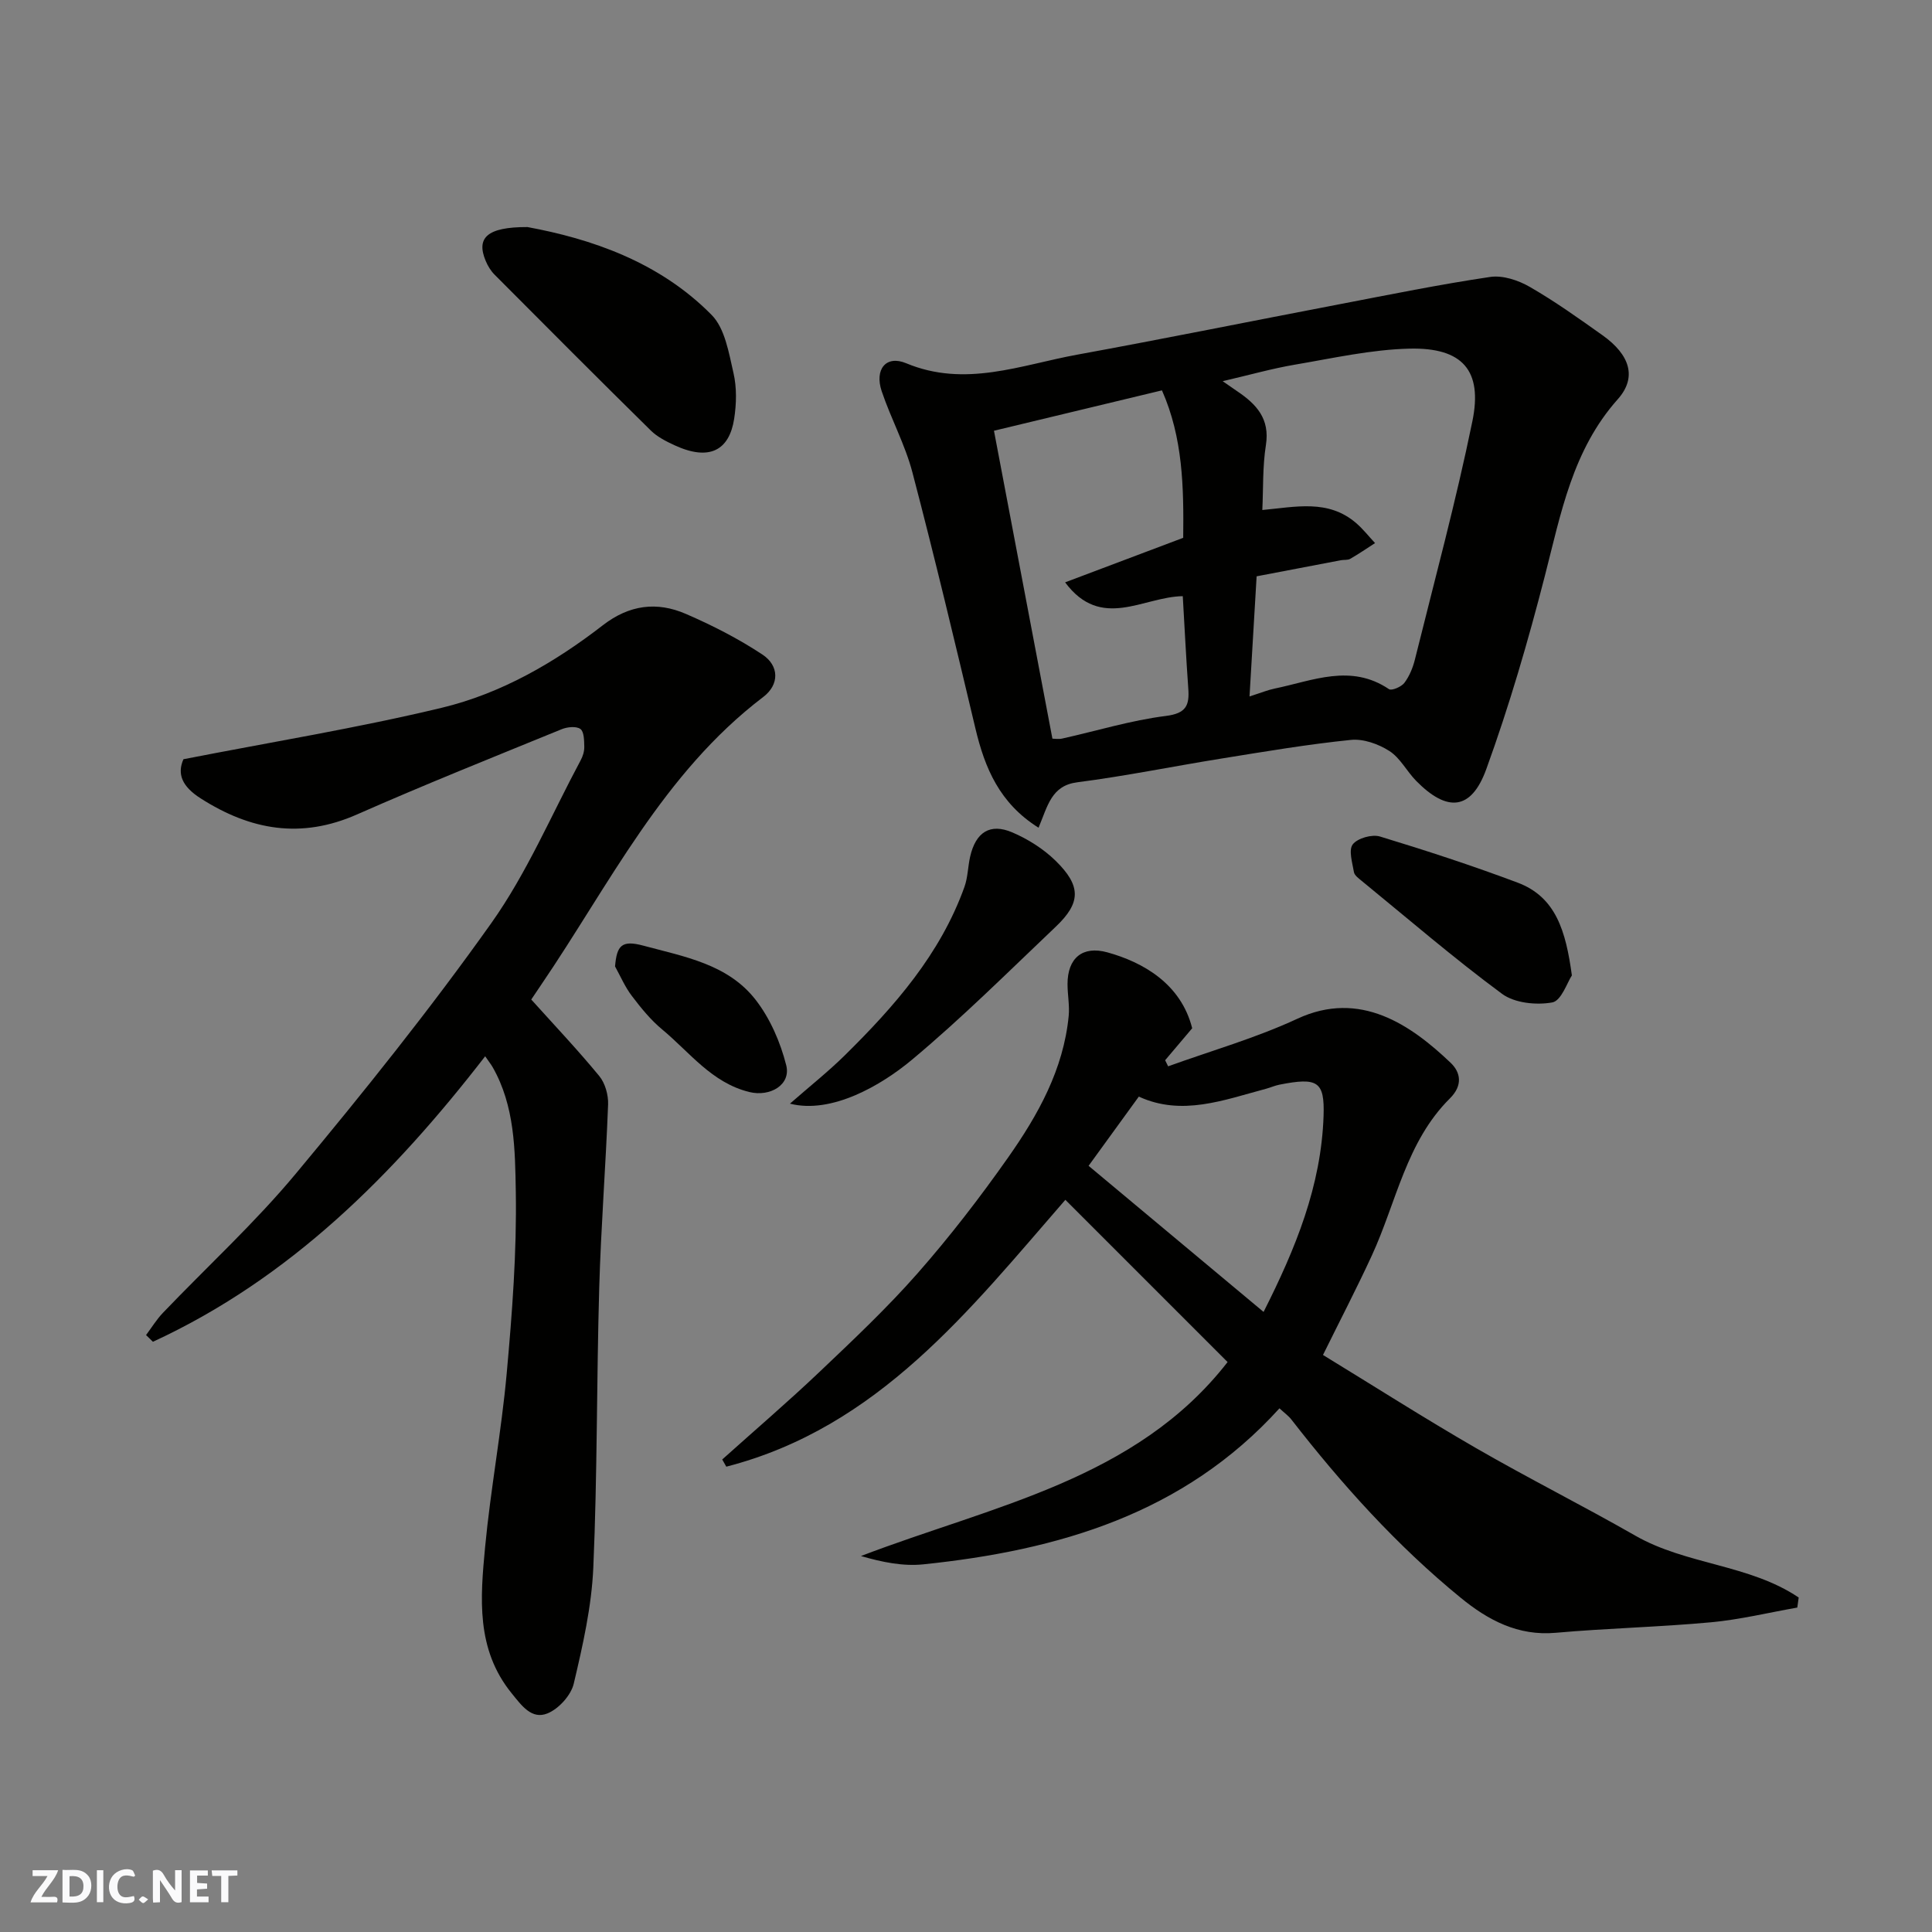
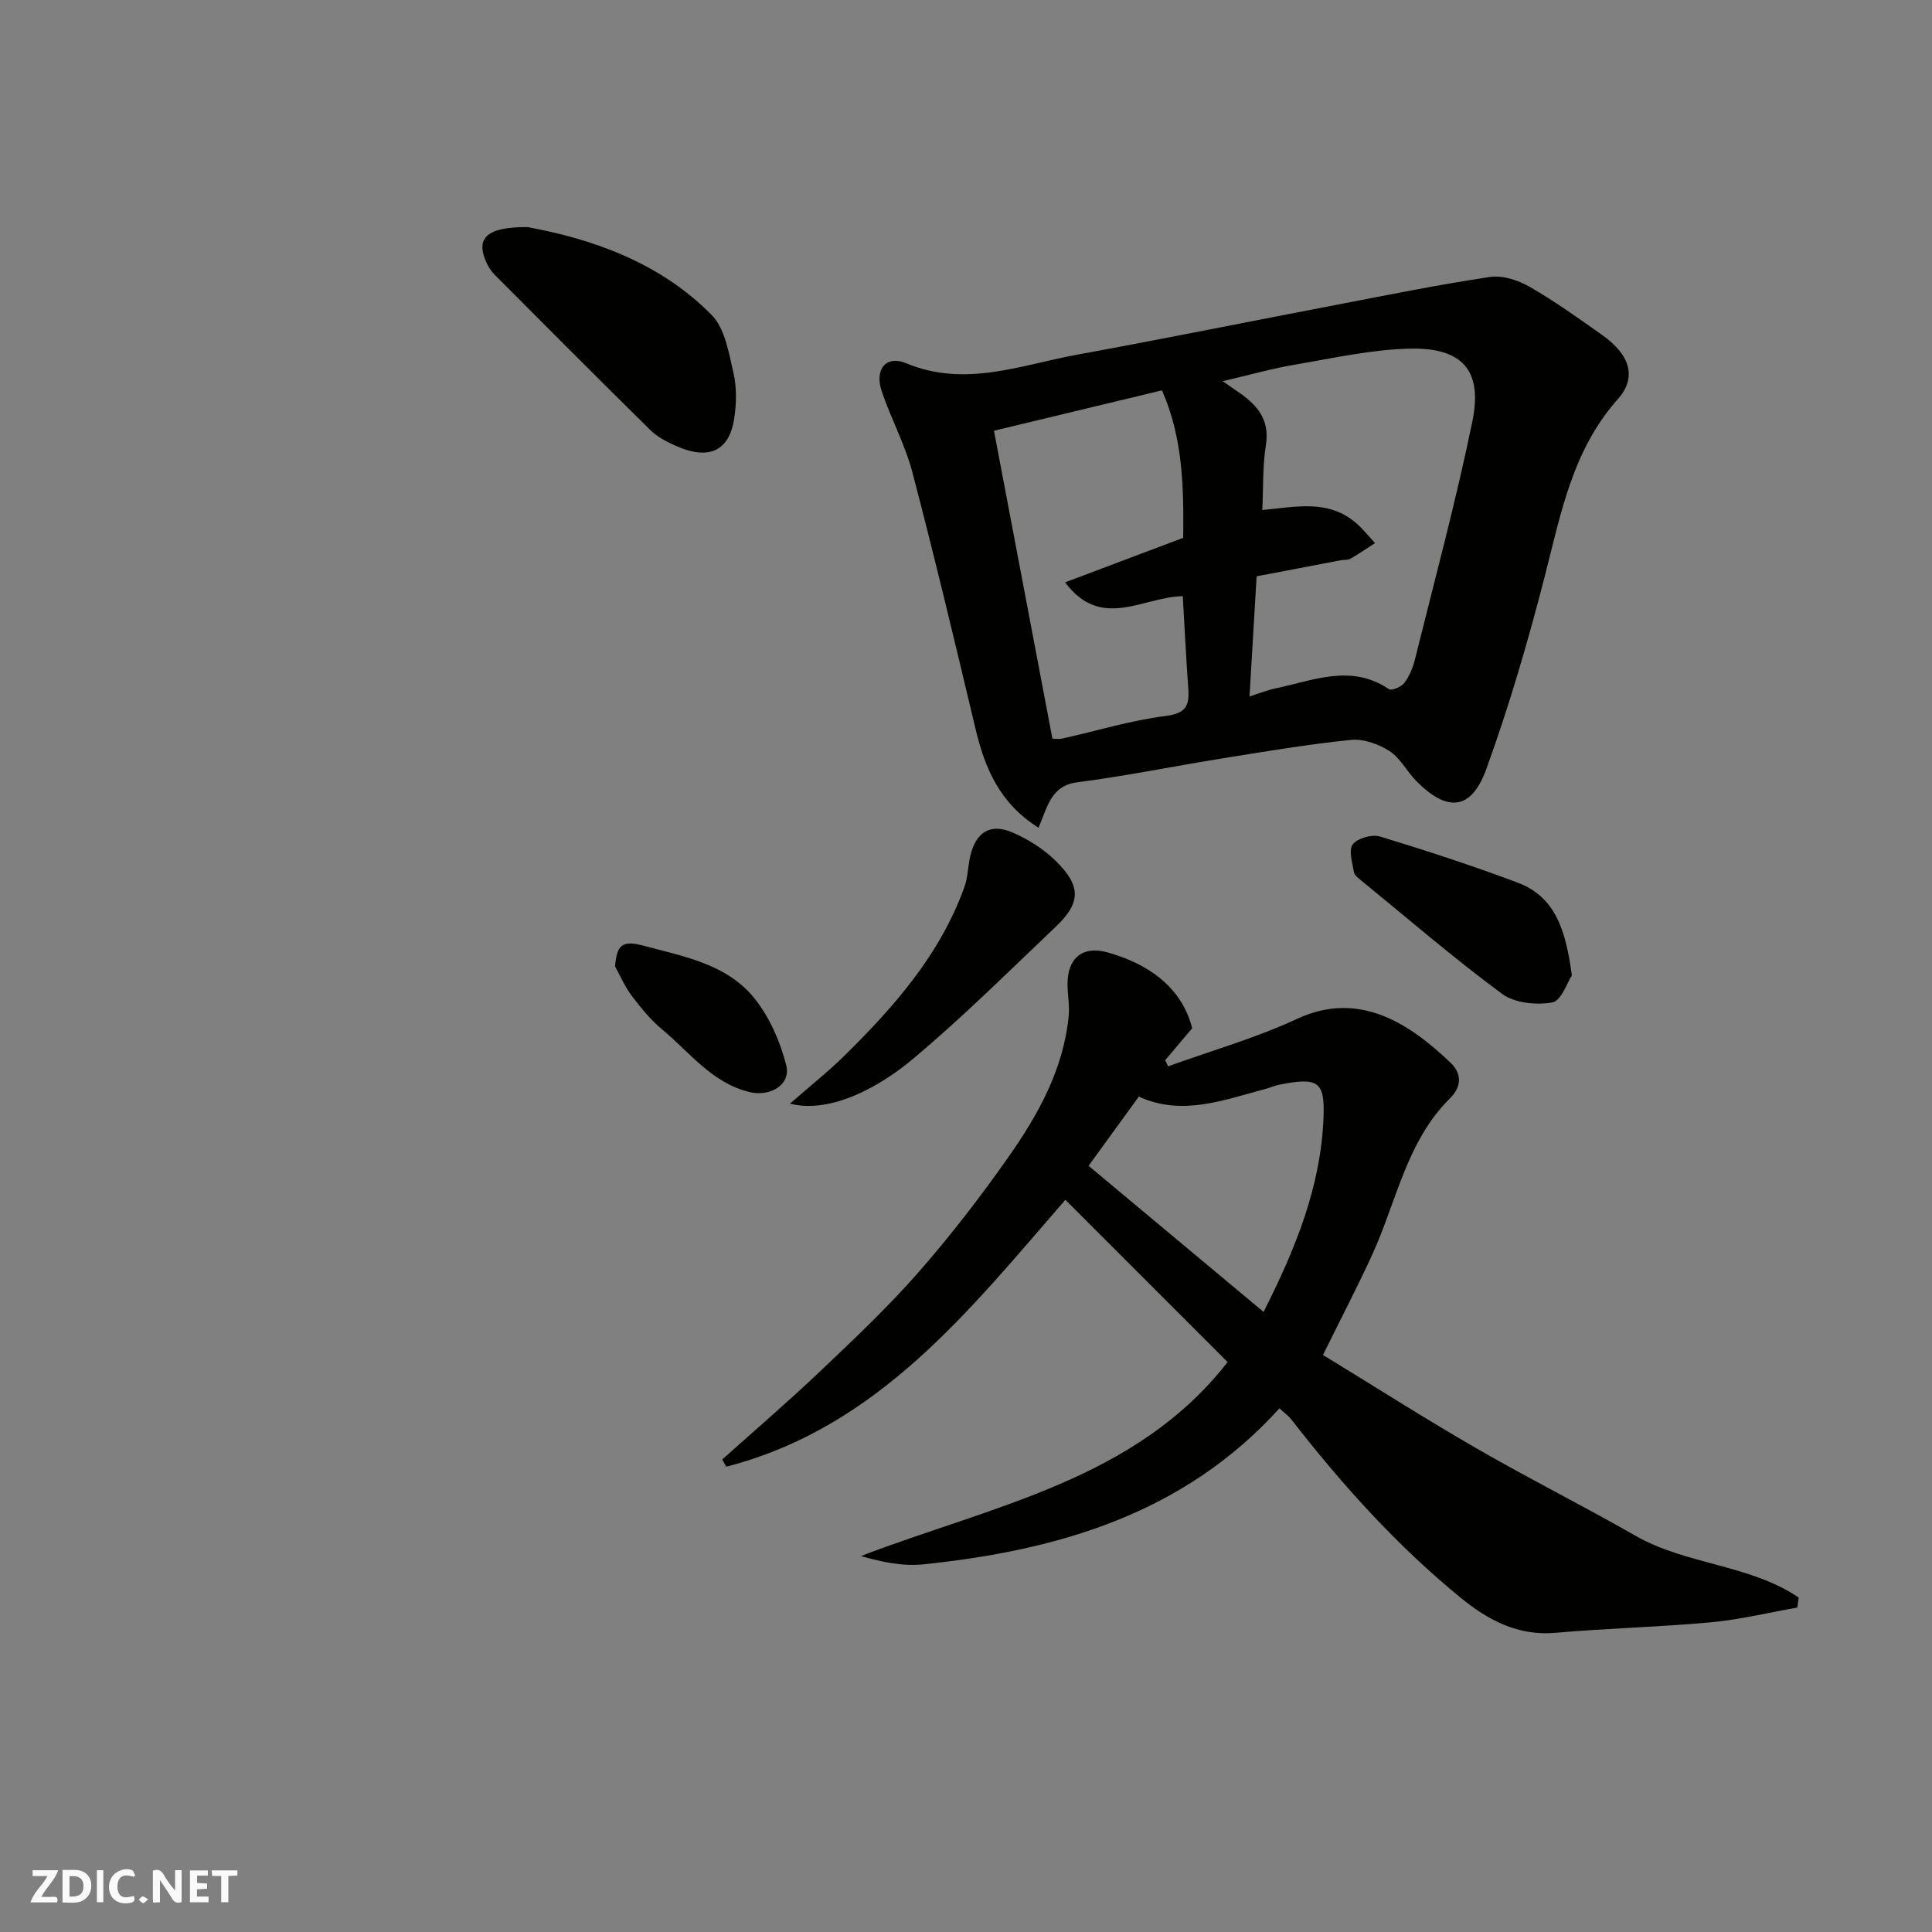
<svg xmlns="http://www.w3.org/2000/svg" enable-background="new 0 0 400 400" viewBox="0 0 400 400">
  <rect x="0" y="0" width="400" height="400" fill="#808080" stroke="none" />
  <g fill="#fafafb">
    <path d="m37.59 393.81c-.92.31-1.52.05-2-.78-.7-1.2-1.52-2.34-2.47-3.78v4.59c-.55.03-.95.05-1.41.07-.03-.37-.06-.64-.06-.91 0-1.91 0-3.81 0-5.7 1.13-.41 1.77-.03 2.29.91.62 1.11 1.38 2.14 2.31 3.19v-4.2h1.35v6.61z" />
    <path d="m12.94 393.88v-6.75c1.9.19 3.93-.54 5.37 1.29.8 1.01.78 2.88.03 3.97-1.37 1.97-3.4 1.51-5.4 1.49m1.45-1.22c2.04.12 2.92-.58 2.89-2.21-.03-1.51-.98-2.19-2.89-2z" />
    <path d="m11.81 393.87h-5.49c.68-2.18 2.47-3.48 3.51-5.45h-3.08v-1.21h5.29c-.71 2.13-2.44 3.48-3.47 5.51.86 0 1.63.04 2.39-.01.79-.05 1.14.21.85 1.16" />
    <path d="m39.33 393.86v-6.61h3.7v1.07h-2.22v1.52c.68.04 1.34.09 2.07.13v1.07c-.72.05-1.38.09-2.1.14v1.48h2.4v1.19h-3.85z" />
    <path d="m27.71 388.56c-1.15-.3-2.46-.61-3.1.64-.37.73-.41 1.93-.06 2.67.63 1.35 1.99.93 3.17.68.35.94-.01 1.32-.93 1.46-1.62.25-3.05-.27-3.76-1.48-.73-1.24-.6-3.03.31-4.17.88-1.11 2.71-1.7 4-1.16.32.13.44.74.65 1.12-.1.08-.19.16-.28.24" />
    <path d="m49.15 387.24v1.07c-.59.02-1.17.05-1.87.08v5.44h-1.48v-5.44h-1.85c-.05-.4-.08-.73-.13-1.15z" />
    <path d="m20.06 387.21h1.33v6.62h-1.33z" />
    <path d="m30.68 393.25c-.49.38-.8.79-1.05.76-.32-.05-.6-.45-.9-.7.26-.24.51-.64.8-.67.29-.04.62.3 1.15.61" />
  </g>
  <path d="m149.53 302.17c6.73-6.04 13.61-11.93 20.16-18.15 6.95-6.6 13.95-13.2 20.27-20.38 6.69-7.61 12.92-15.69 18.75-23.98 6.2-8.81 11.47-18.23 12.55-29.31.21-2.17-.24-4.4-.24-6.61 0-5.39 3.11-7.98 8.23-6.57 7.37 2.03 15.26 6.49 17.58 15.72-1.9 2.25-3.75 4.43-5.6 6.62.21.42.41.84.62 1.26 8.93-3.23 18.15-5.85 26.73-9.84 13.04-6.07 23.57 1.31 31.77 9.12 2.04 1.95 2.57 4.65-.16 7.36-9.05 8.98-11.09 21.53-16.17 32.54-3.13 6.79-6.59 13.44-10.11 20.58 10.51 6.42 20.93 13.07 31.63 19.25 10.89 6.29 22.14 11.93 33.05 18.17 10.55 6.04 23.63 5.93 33.81 12.8-.1.69-.2 1.39-.29 2.08-5.97 1.05-11.9 2.5-17.91 3.05-10.67.99-21.41 1.22-32.08 2.17-7.85.71-14.06-2.64-19.7-7.25-13.23-10.81-24.59-23.44-35.06-36.91-.59-.76-1.4-1.33-2.46-2.31-19.82 21.87-45.82 29.4-73.73 32.3-4.2.44-8.54-.45-12.92-1.72 27.34-10.46 56.95-15.79 75.91-40.16-11.14-11.14-22.36-22.37-33.59-33.59-19.74 22.69-38.7 47.14-70.2 55.25-.27-.48-.55-.99-.84-1.49zm112.08-30.55c6.64-13.15 11.93-26.07 12.42-40.58.24-7.18-1.22-8.03-9.14-6.47-.95.19-1.85.6-2.78.85-8.75 2.33-17.42 5.72-26.33 1.62-3.68 5.07-7.14 9.84-10.4 14.33 12.03 10.06 23.71 19.8 36.23 30.25z" fill="#010100" />
  <path d="m215.02 171.37c-8.08-5.06-11.12-12.36-13.06-20.51-4.21-17.72-8.43-35.43-13.05-53.04-1.51-5.77-4.46-11.15-6.37-16.84-1.51-4.52.91-7.51 5.06-5.78 12.24 5.11 23.74.36 35.42-1.77 18.11-3.31 36.16-6.97 54.25-10.43 10.39-1.99 20.77-4.11 31.24-5.66 2.61-.39 5.84.68 8.22 2.06 5.21 3 10.14 6.52 15.05 10.01 5.7 4.05 7.19 8.73 3.16 13.25-9.37 10.52-11.75 23.58-15.08 36.52-3.47 13.52-7.39 26.98-12.15 40.09-3.11 8.54-8.08 8.93-14.5 2.41-1.95-1.98-3.3-4.75-5.55-6.19-2.26-1.45-5.39-2.57-7.98-2.3-8.93.91-17.8 2.41-26.67 3.84-9.99 1.6-19.92 3.64-29.94 4.93-5.4.68-6.13 4.85-8.05 9.41zm43.68-27.18c2.44-.78 3.8-1.34 5.21-1.63 7.87-1.62 15.74-5.22 23.66.12.56.38 2.57-.48 3.19-1.3 1.05-1.39 1.77-3.16 2.19-4.87 4.07-16.4 8.5-32.74 11.89-49.29 2.16-10.53-2.04-15.29-13-15.04-7.94.19-15.86 1.98-23.75 3.32-4.67.79-9.26 2.1-14.95 3.42 1.74 1.21 2.38 1.66 3.02 2.09 3.95 2.66 6.8 5.68 5.93 11.15-.7 4.45-.53 9.04-.74 13.43 6.87-.62 13.64-2.3 19.45 2.73 1.42 1.23 2.6 2.74 3.89 4.12-1.71 1.1-3.38 2.25-5.14 3.26-.53.3-1.3.17-1.94.29-5.86 1.11-11.71 2.23-17.44 3.33-.49 8.43-.96 16.33-1.47 24.87zm-52.91-55.01c4.09 21.54 8.06 42.49 12.1 63.75.43 0 1.27.15 2.03-.02 7.15-1.59 14.22-3.77 21.45-4.68 4.24-.53 4.91-2.21 4.65-5.7-.46-6.41-.77-12.83-1.14-19.1-8.22.12-16.88 7.19-24.36-2.86 8.43-3.18 16.4-6.19 24.45-9.22.12-10.47-.05-20.7-4.4-30.53-11.84 2.86-23.18 5.58-34.78 8.36z" fill="#010100" />
-   <path d="m109.99 206.94c4.89 5.43 9.67 10.48 14.08 15.84 1.22 1.48 1.9 3.92 1.83 5.88-.48 12.7-1.48 25.38-1.84 38.08-.55 19.26-.38 38.54-1.22 57.78-.35 8.08-2.18 16.15-4.05 24.06-.57 2.42-3.13 5.24-5.46 6.17-3.25 1.31-5.33-1.62-7.41-4.19-7.41-9.14-6.47-19.75-5.49-30.2 1.14-12.05 3.39-23.99 4.48-36.04 1.13-12.49 2.09-25.07 1.88-37.59-.15-8.68-.21-17.75-4.79-25.78-.32-.56-.73-1.07-1.55-2.26-19.05 24.63-40.49 46.05-68.79 59.11-.47-.46-.95-.93-1.42-1.39 1.15-1.54 2.17-3.22 3.49-4.6 9.18-9.6 19.04-18.63 27.51-28.81 14.03-16.85 27.79-34.01 40.48-51.88 7.37-10.38 12.44-22.4 18.5-33.71.45-.83.77-1.86.75-2.79-.03-1.28-.03-3.12-.8-3.69-.85-.62-2.71-.43-3.87.04-14.16 5.79-28.38 11.47-42.38 17.65-11.59 5.12-22.03 3.28-32.37-3.32-3.89-2.48-4.91-5.08-3.57-8.11 18.36-3.59 36.09-6.47 53.51-10.66 12.26-2.95 23.31-9.33 33.31-17.07 5.51-4.26 11.21-4.96 17.22-2.35 5.47 2.37 10.86 5.12 15.82 8.4 3.5 2.31 3.57 6.22.17 8.8-20.72 15.76-31.85 38.85-46 59.63-.65.99-1.29 1.93-2.02 3z" fill="#010100" />
  <path d="m109.21 47.01c12.99 2.4 27.19 7.1 38.12 18.19 2.77 2.8 3.56 7.84 4.53 12.03.7 3.02.62 6.38.14 9.48-1 6.44-5.03 8.84-12.31 5.49-1.76-.81-3.6-1.74-4.95-3.07-10.85-10.68-21.59-21.46-32.33-32.25-.79-.79-1.42-1.82-1.85-2.86-1.99-4.73.19-7.04 8.65-7.01z" fill="#010100" />
  <path d="m163.55 228.5c4.25-3.72 7.97-6.67 11.33-9.98 10.31-10.16 19.8-20.96 24.8-34.9.7-1.96.71-4.17 1.17-6.23 1.15-5.08 4.12-7.03 8.74-5.05 3.24 1.39 6.43 3.4 8.94 5.85 5.36 5.24 5.28 8.72.04 13.69-9.82 9.32-19.43 18.91-29.81 27.57-6.25 5.21-16.55 11.26-25.21 9.05z" fill="#010100" />
  <path d="m325.44 201.95c-.94 1.4-2.18 5.25-4.05 5.59-3.31.6-7.8.14-10.4-1.77-9.99-7.38-19.42-15.51-29.05-23.38-.63-.52-1.5-1.14-1.62-1.82-.33-1.95-1.15-4.58-.24-5.76 1-1.28 3.98-2.12 5.63-1.62 9.58 2.91 19.12 6.03 28.5 9.55 7.93 2.98 9.98 10.03 11.23 19.21z" fill="#010100" />
  <path d="m127.34 200.09c.36-4.36 1.39-5.5 5.83-4.31 8.55 2.3 17.51 3.83 23.25 11.19 3.02 3.87 5.15 8.8 6.36 13.58 1.02 4.04-3.33 6.6-7.64 5.54-7.78-1.91-12.34-8.22-18.04-12.95-2.38-1.97-4.39-4.45-6.27-6.93-1.42-1.85-2.35-4.06-3.49-6.12z" fill="#010100" />
</svg>